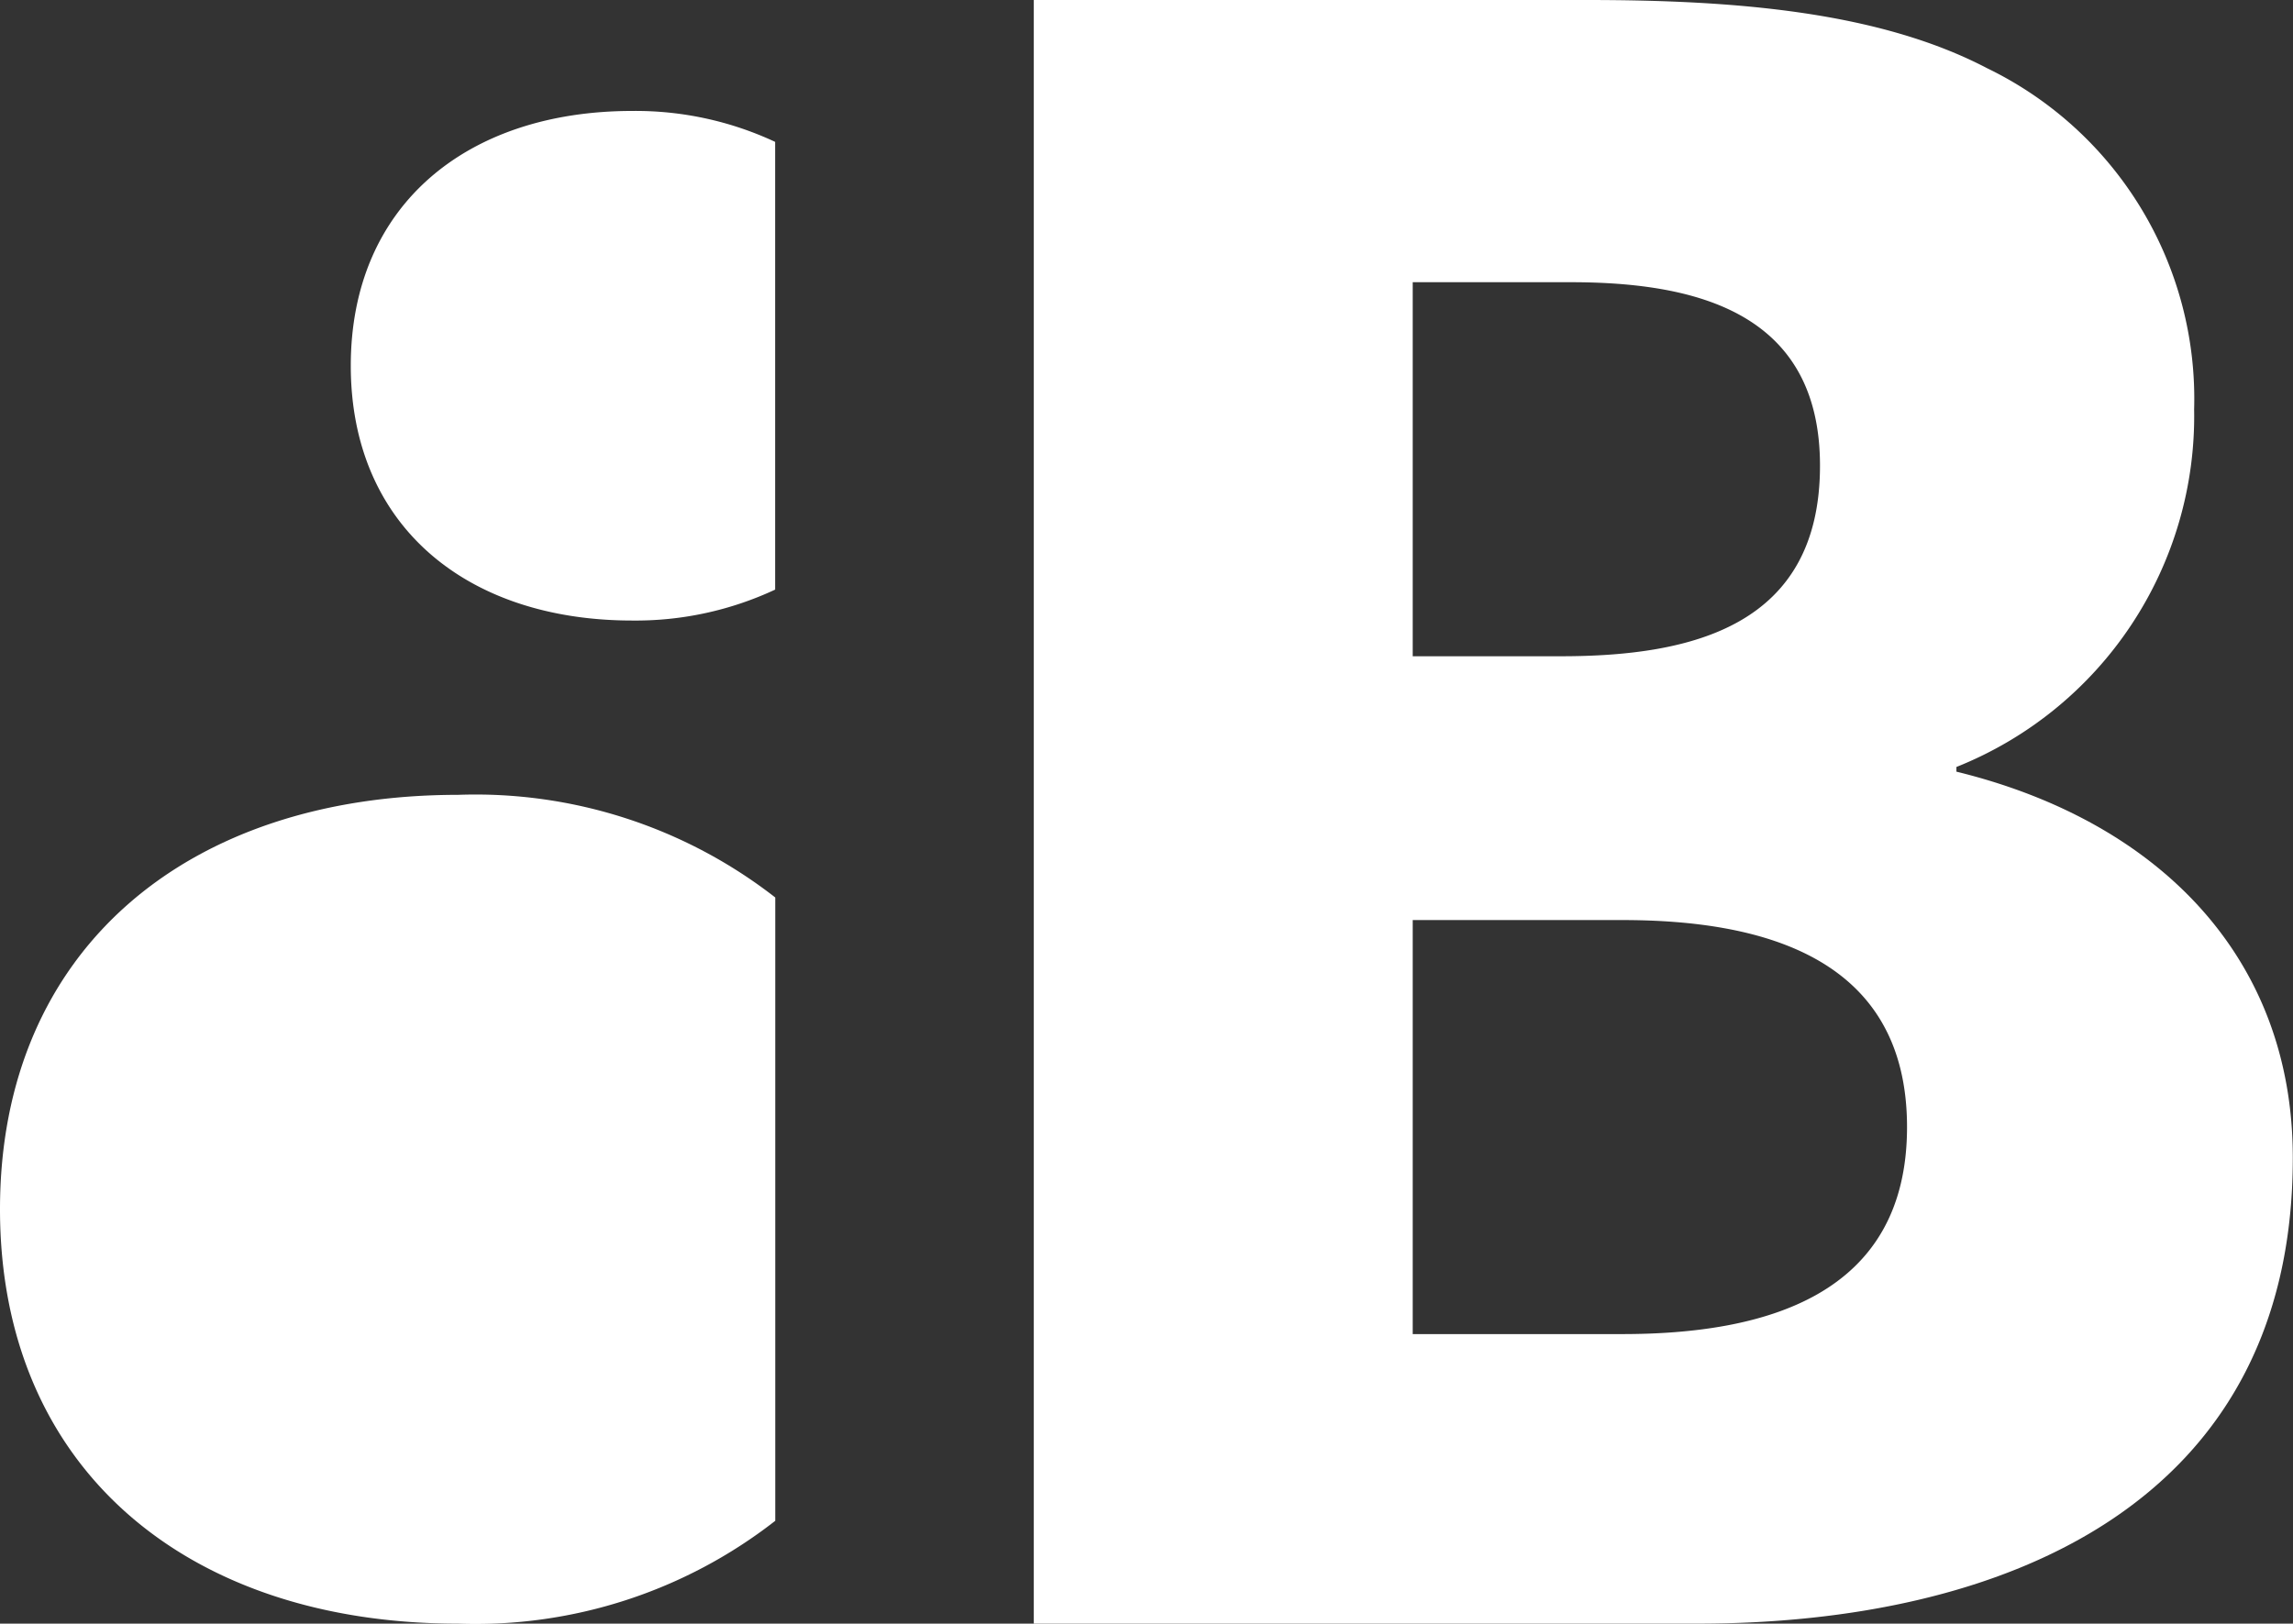
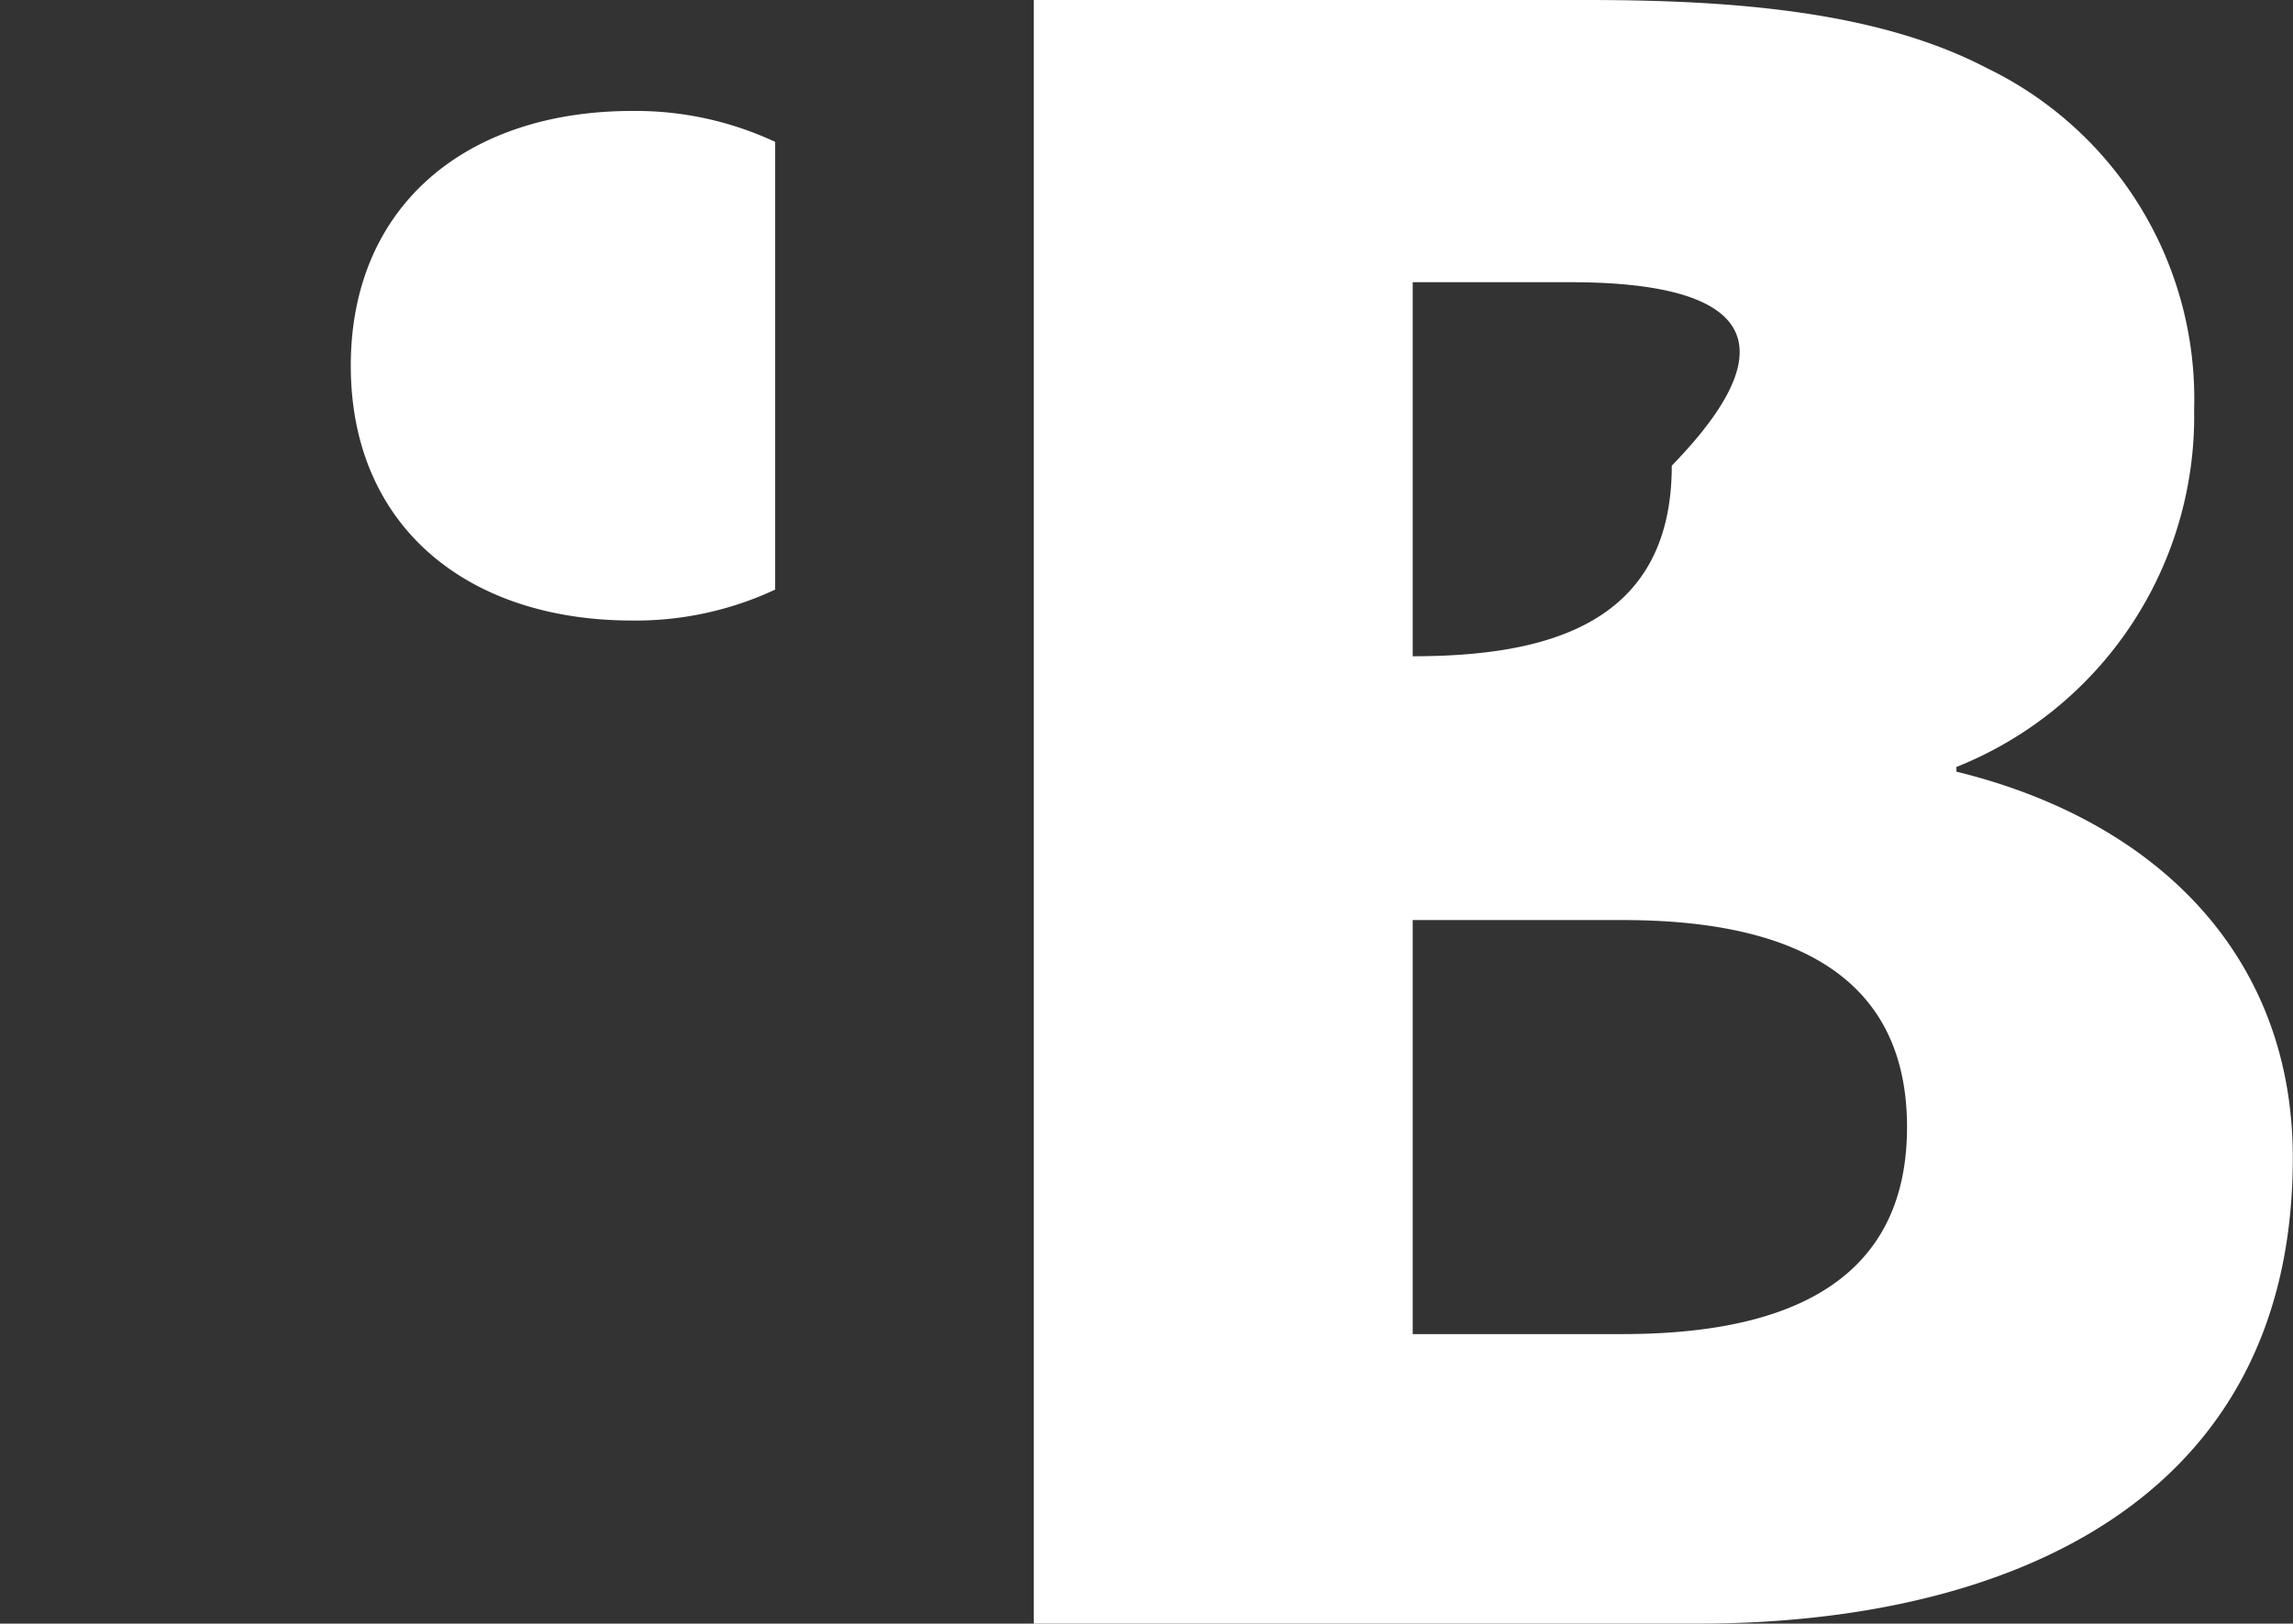
<svg xmlns="http://www.w3.org/2000/svg" width="59.302" height="42" viewBox="0 0 59.302 42">
  <rect x="0" y="0" width="59.302" height="42" fill="#333333" stroke="none" />
  <g id="Ballancial_symbol_2" transform="translate(-437.8 -631)">
    <g id="Group_3190" data-name="Group 3190" transform="translate(437.8 631)">
-       <path id="Path_19479" data-name="Path 19479" d="M449.643,1090.2c-6.981,0-11.843,3.99-11.843,10.719s4.863,10.72,11.843,10.72a12.6,12.6,0,0,0,8.207-2.66v-16.124A12.618,12.618,0,0,0,449.643,1090.2Z" transform="translate(-437.8 -1069.639)" fill="#fff" />
      <path id="Path_19480" data-name="Path 19480" d="M647.681,695.1c-4.294,0-7.281,2.454-7.281,6.591s2.991,6.591,7.281,6.591a8.524,8.524,0,0,0,3.694-.8V695.9A8.524,8.524,0,0,0,647.681,695.1Z" transform="translate(-631.328 -692.23)" fill="#fff" />
-       <path id="Path_19481" data-name="Path 19481" d="M1052.067,673H1034.9V631h14.306c3.833,0,7.549.3,10.348,1.764a9.5,9.5,0,0,1,5.355,8.825,9.769,9.769,0,0,1-6.148,9.251v.121c5.234,1.281,8.7,4.809,8.7,9.985C1067.466,669.955,1059.917,673,1052.067,673Zm-3.286-34.7H1044.7v9.676h3.833c3.408,0,6.7-.793,6.7-4.93C1055.233,639.1,1052.067,638.3,1048.781,638.3Zm1.339,16.5H1044.7v10.71h5.418c3.654,0,7.366-.972,7.366-5.355S1053.769,654.8,1050.12,654.8Z" transform="translate(-1008.164 -631)" fill="#fff" />
+       <path id="Path_19481" data-name="Path 19481" d="M1052.067,673H1034.9V631h14.306c3.833,0,7.549.3,10.348,1.764a9.5,9.5,0,0,1,5.355,8.825,9.769,9.769,0,0,1-6.148,9.251v.121c5.234,1.281,8.7,4.809,8.7,9.985C1067.466,669.955,1059.917,673,1052.067,673Zm-3.286-34.7H1044.7v9.676c3.408,0,6.7-.793,6.7-4.93C1055.233,639.1,1052.067,638.3,1048.781,638.3Zm1.339,16.5H1044.7v10.71h5.418c3.654,0,7.366-.972,7.366-5.355S1053.769,654.8,1050.12,654.8Z" transform="translate(-1008.164 -631)" fill="#fff" />
    </g>
  </g>
</svg>